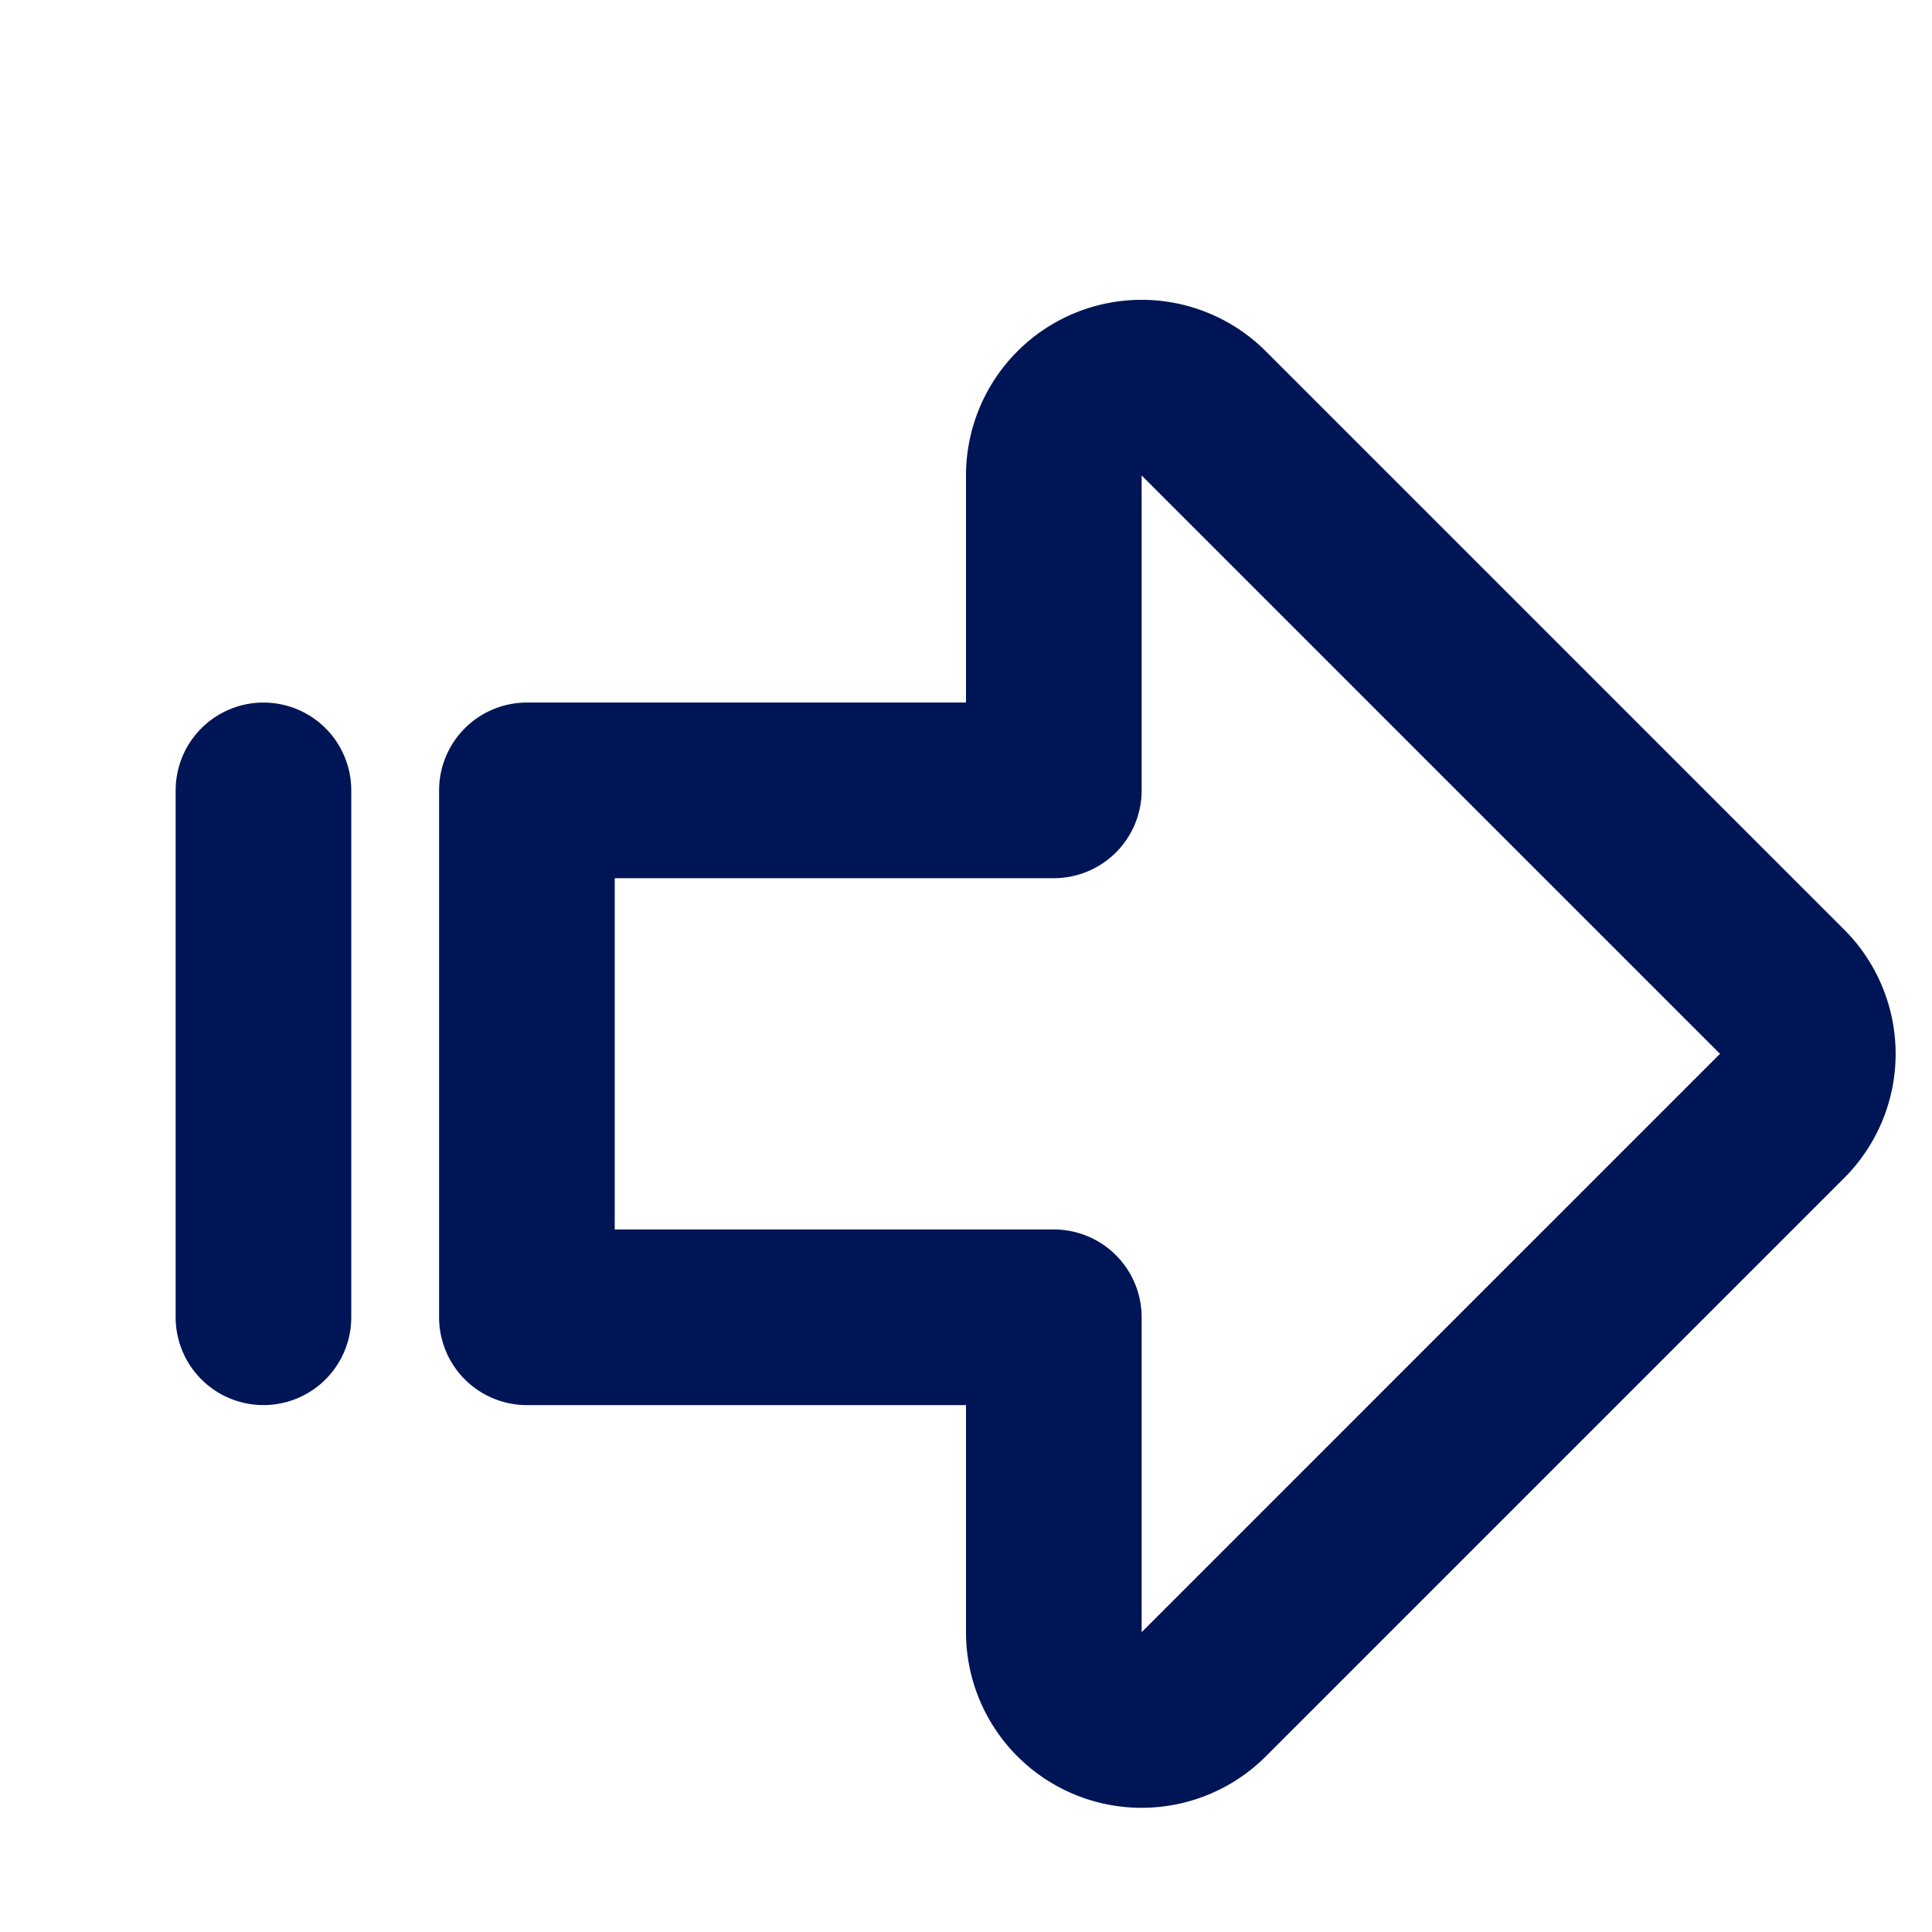
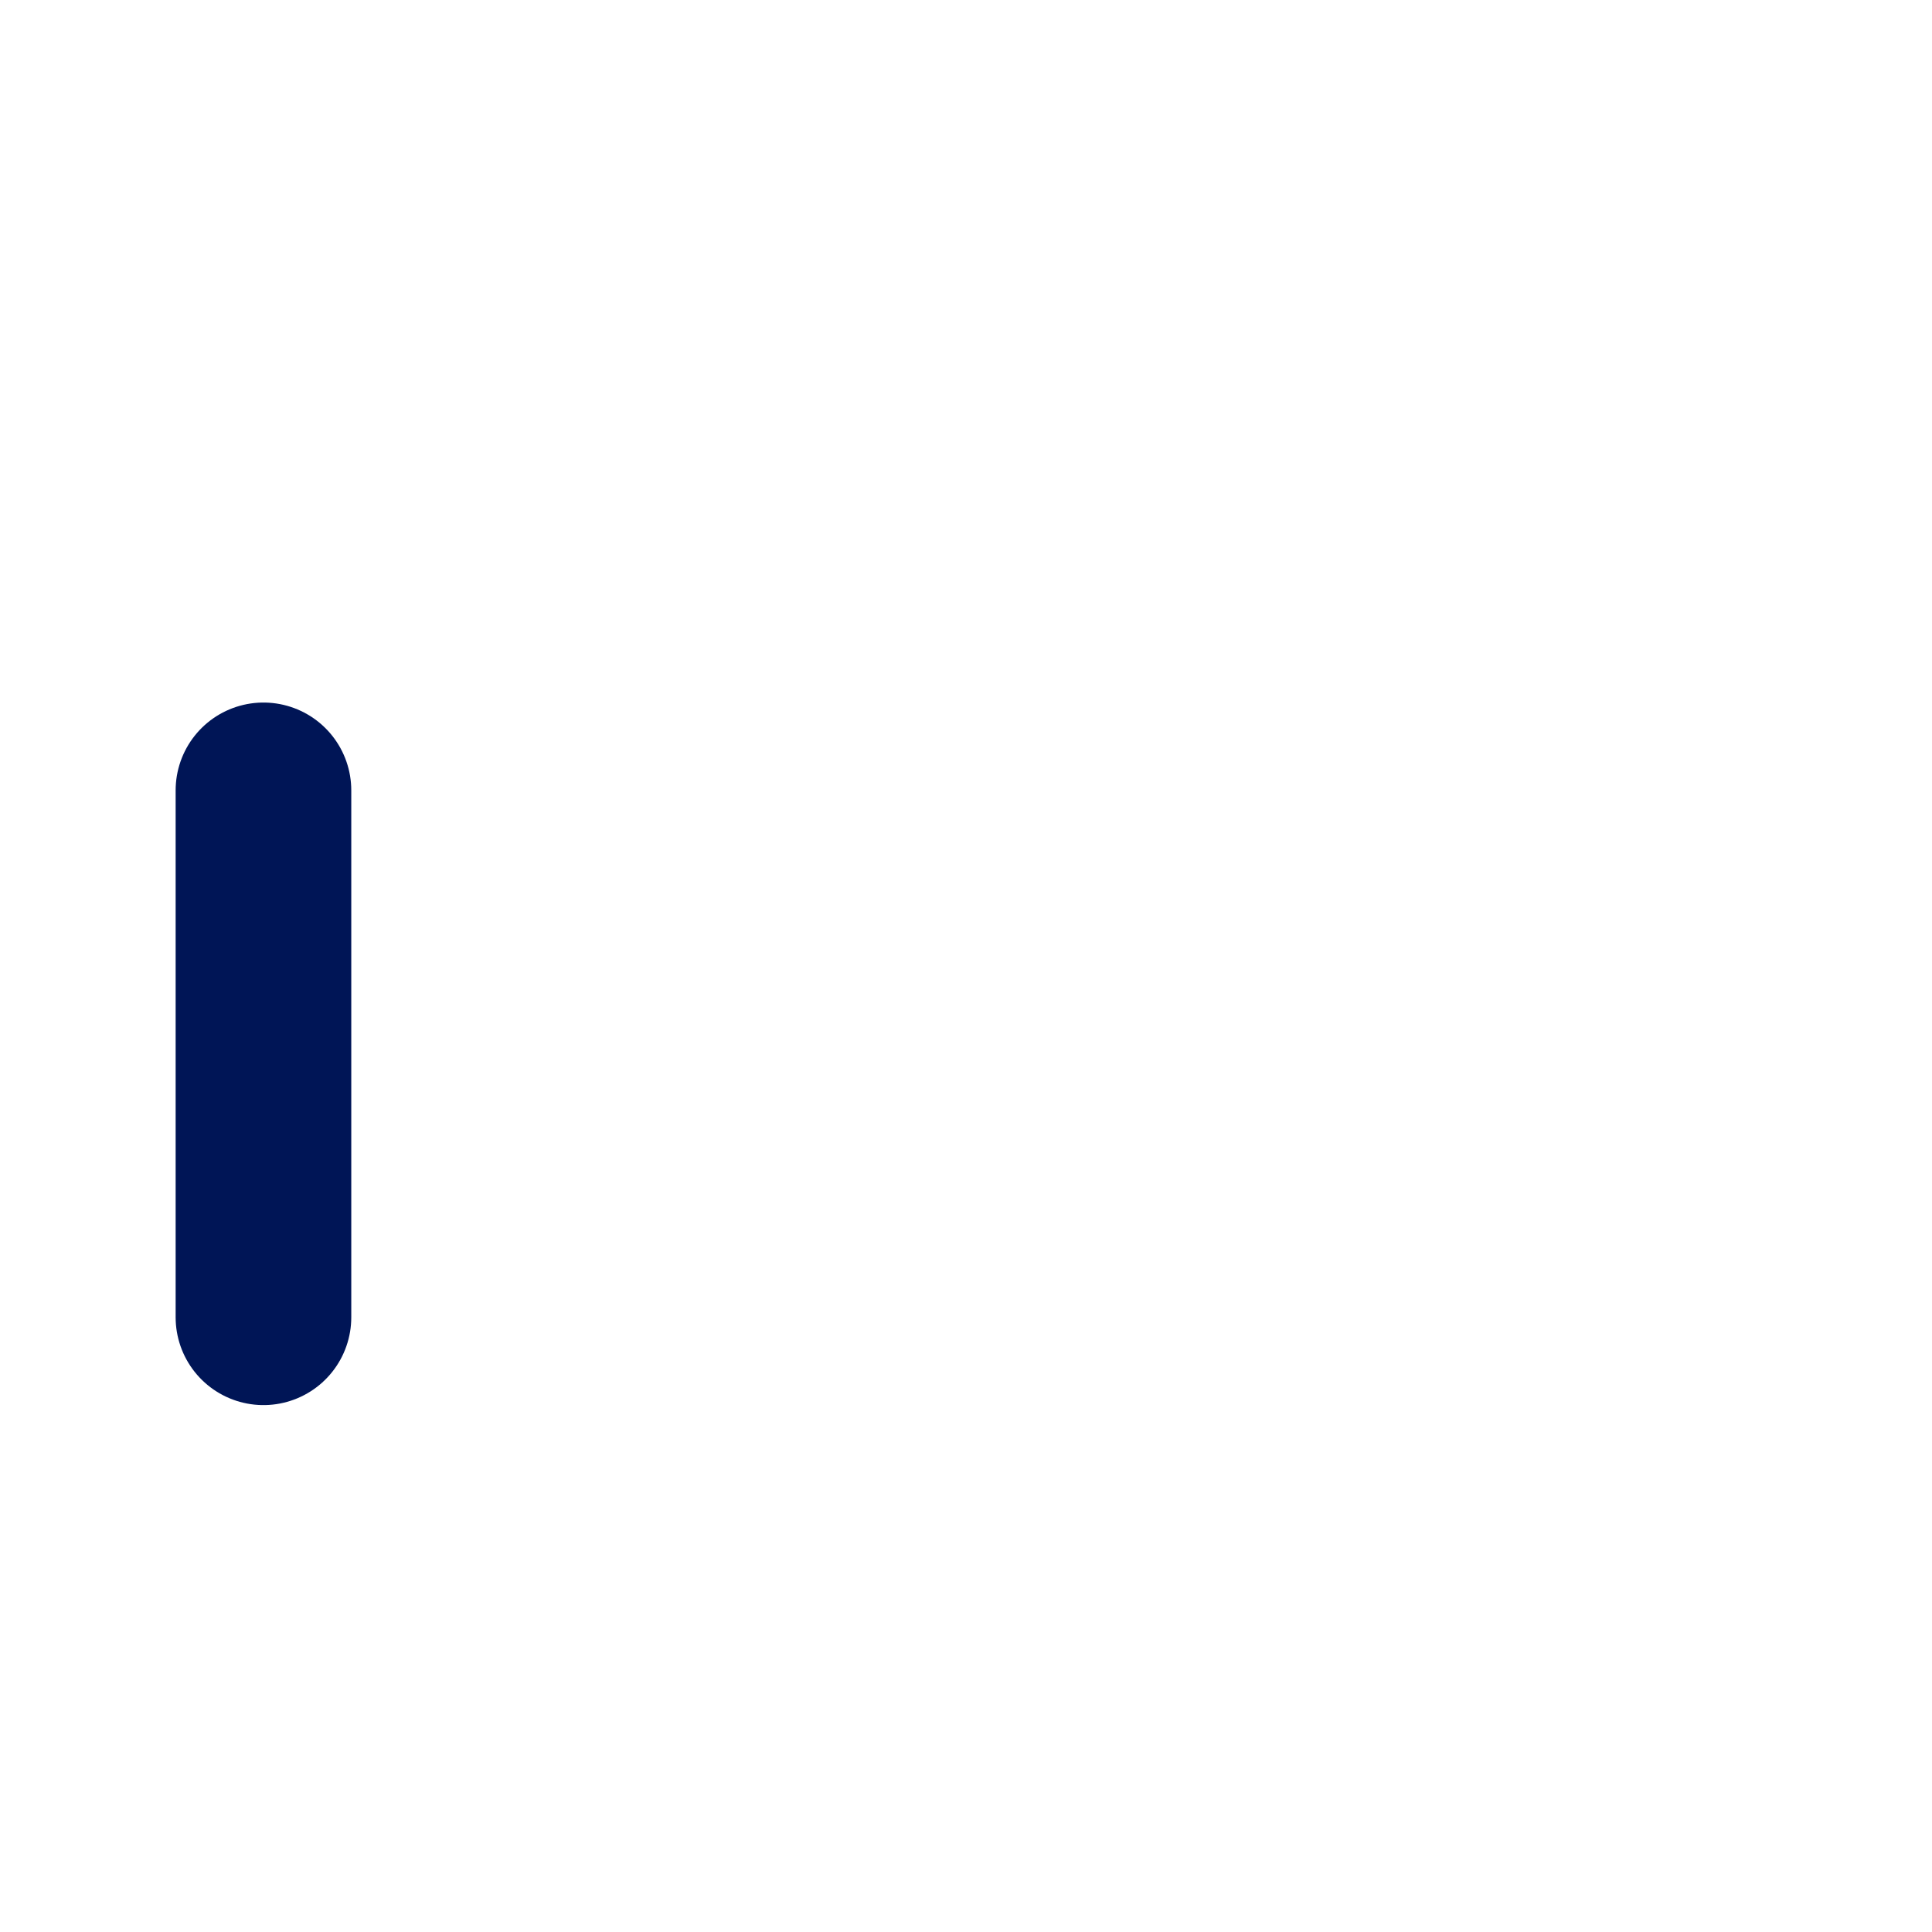
<svg xmlns="http://www.w3.org/2000/svg" width="26" height="26" viewBox="0 0 22 22" stroke-width="2" stroke="#001556" fill="none" stroke-linecap="round" stroke-linejoin="round">
-   <path stroke="none" d="M0 0h24v24H0z" fill="none" />
-   <path d="M12 9v-3.586a1 1 0 0 1 1.707 -.707l6.586 6.586a1 1 0 0 1 0 1.414l-6.586 6.586a1 1 0 0 1 -1.707 -.707v-3.586h-6v-6h6z" />
  <path d="M3 9v6" />
</svg>